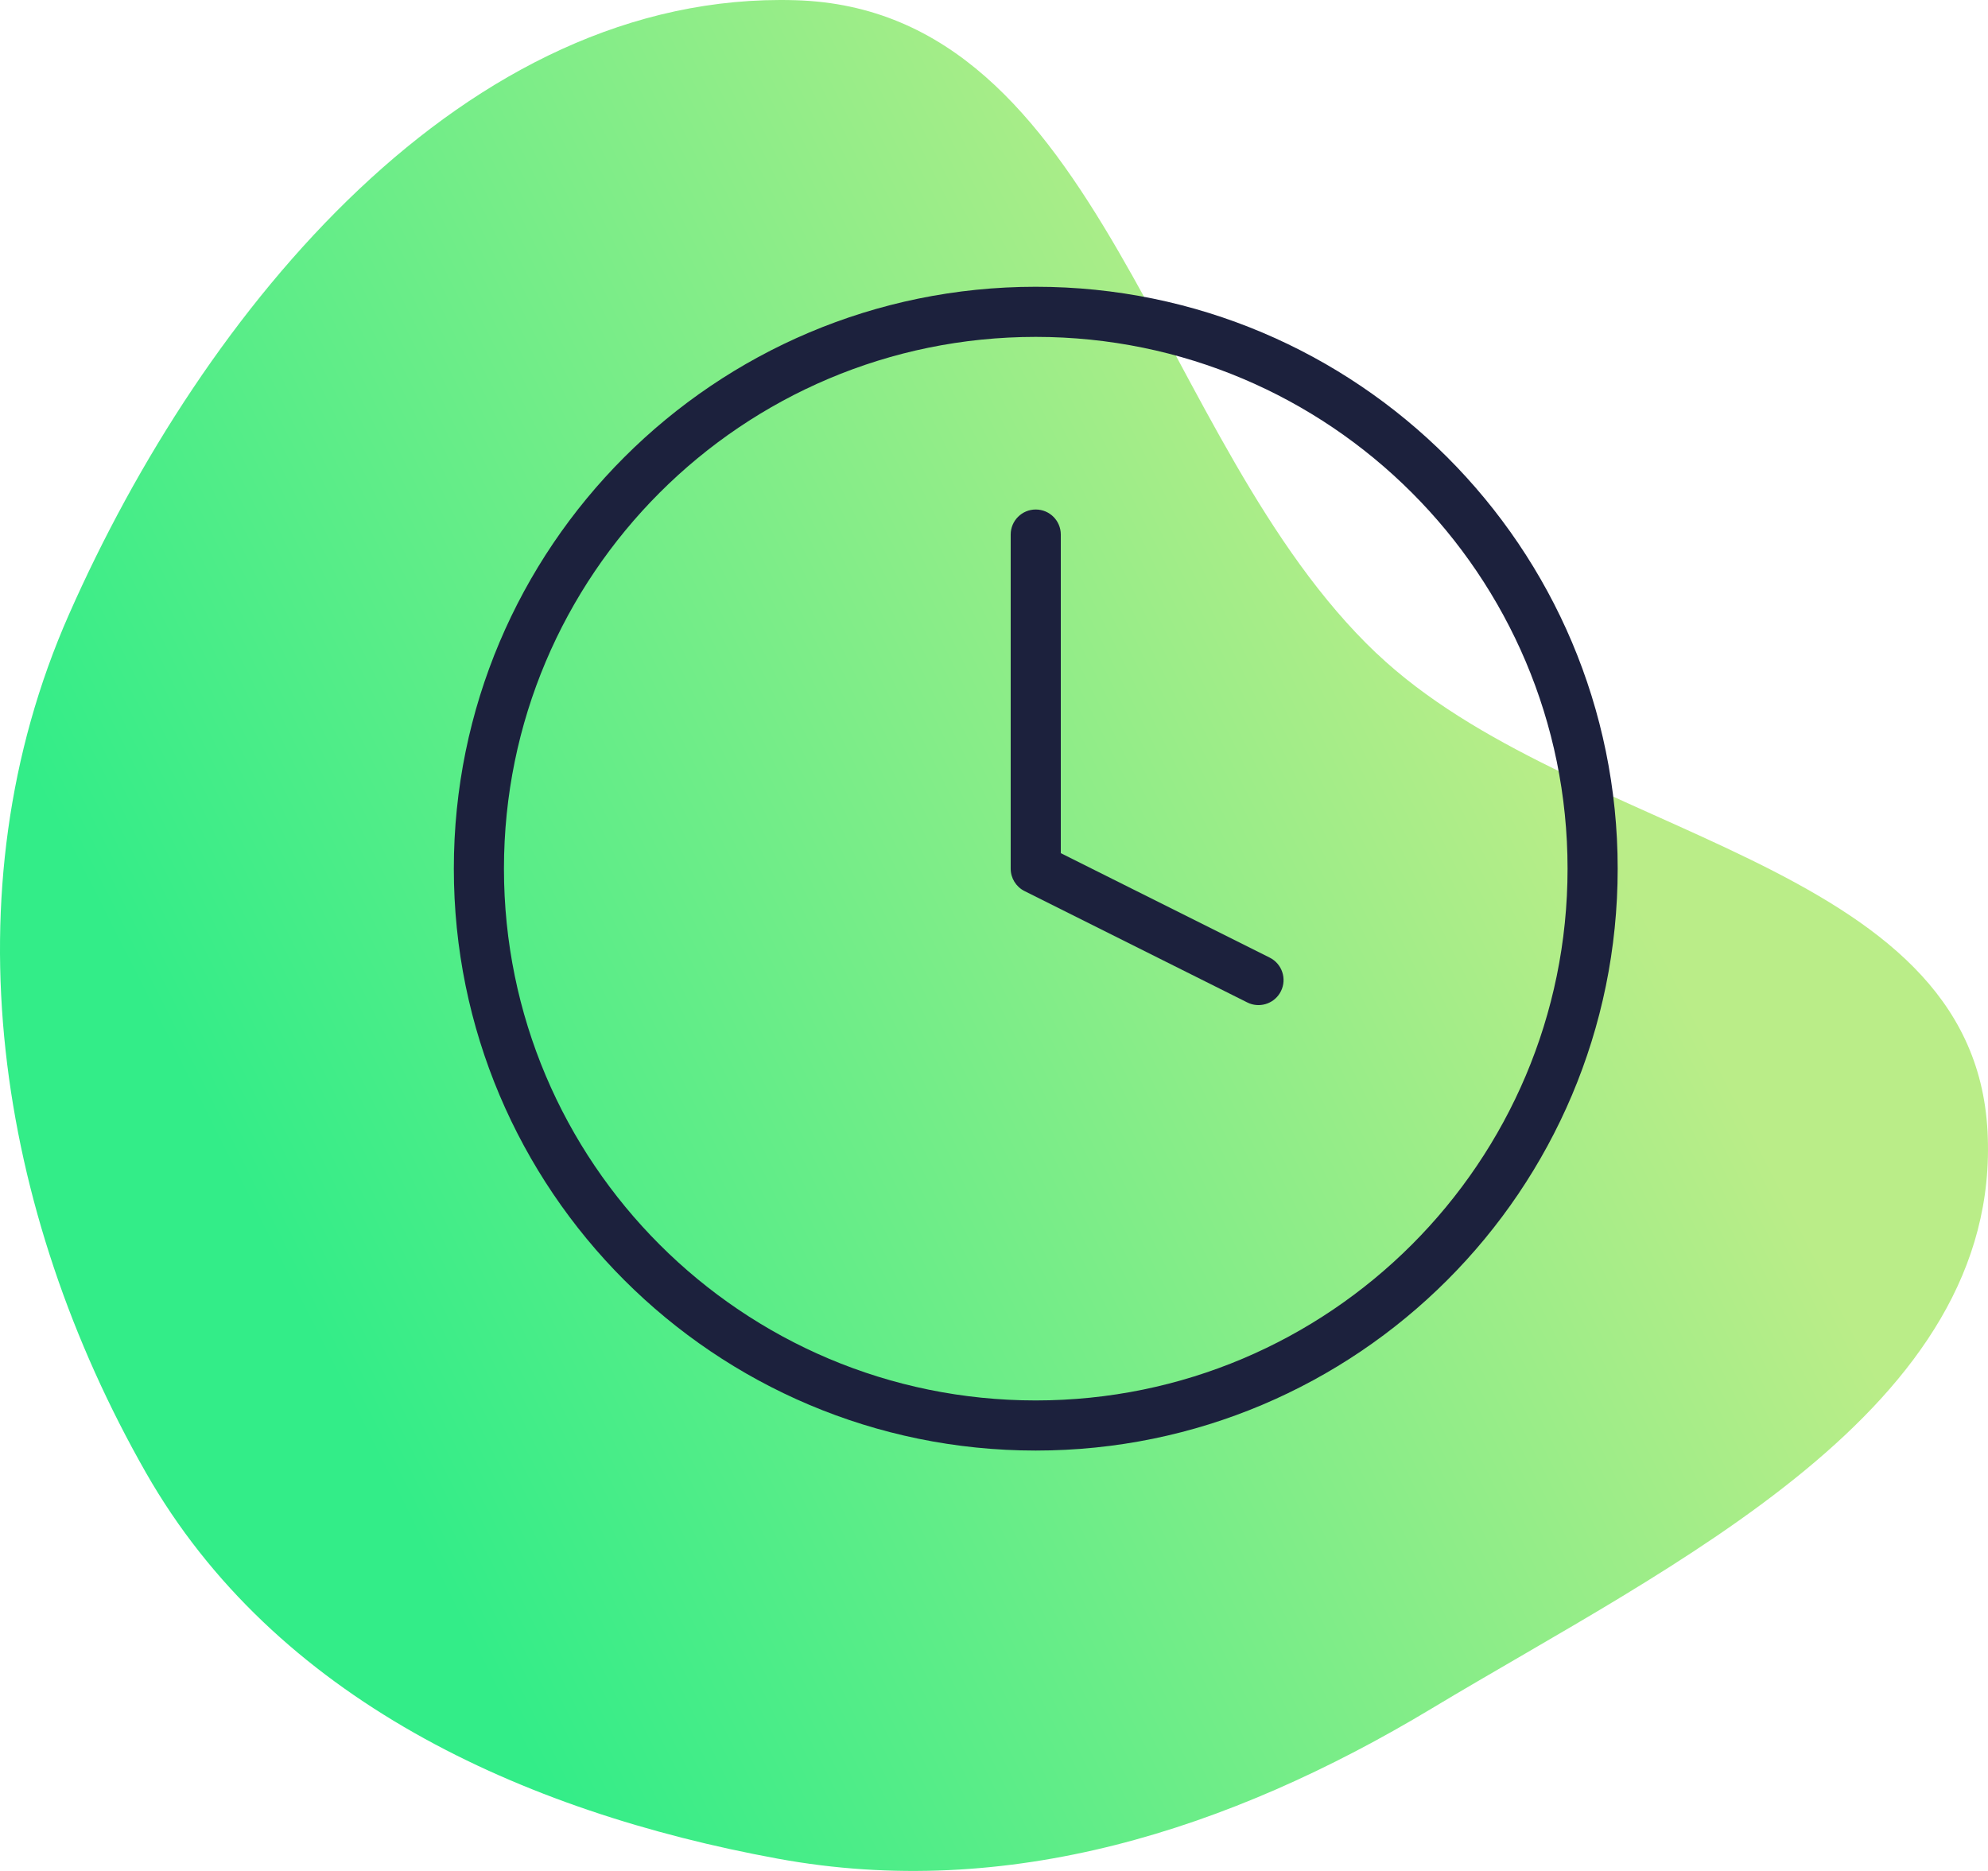
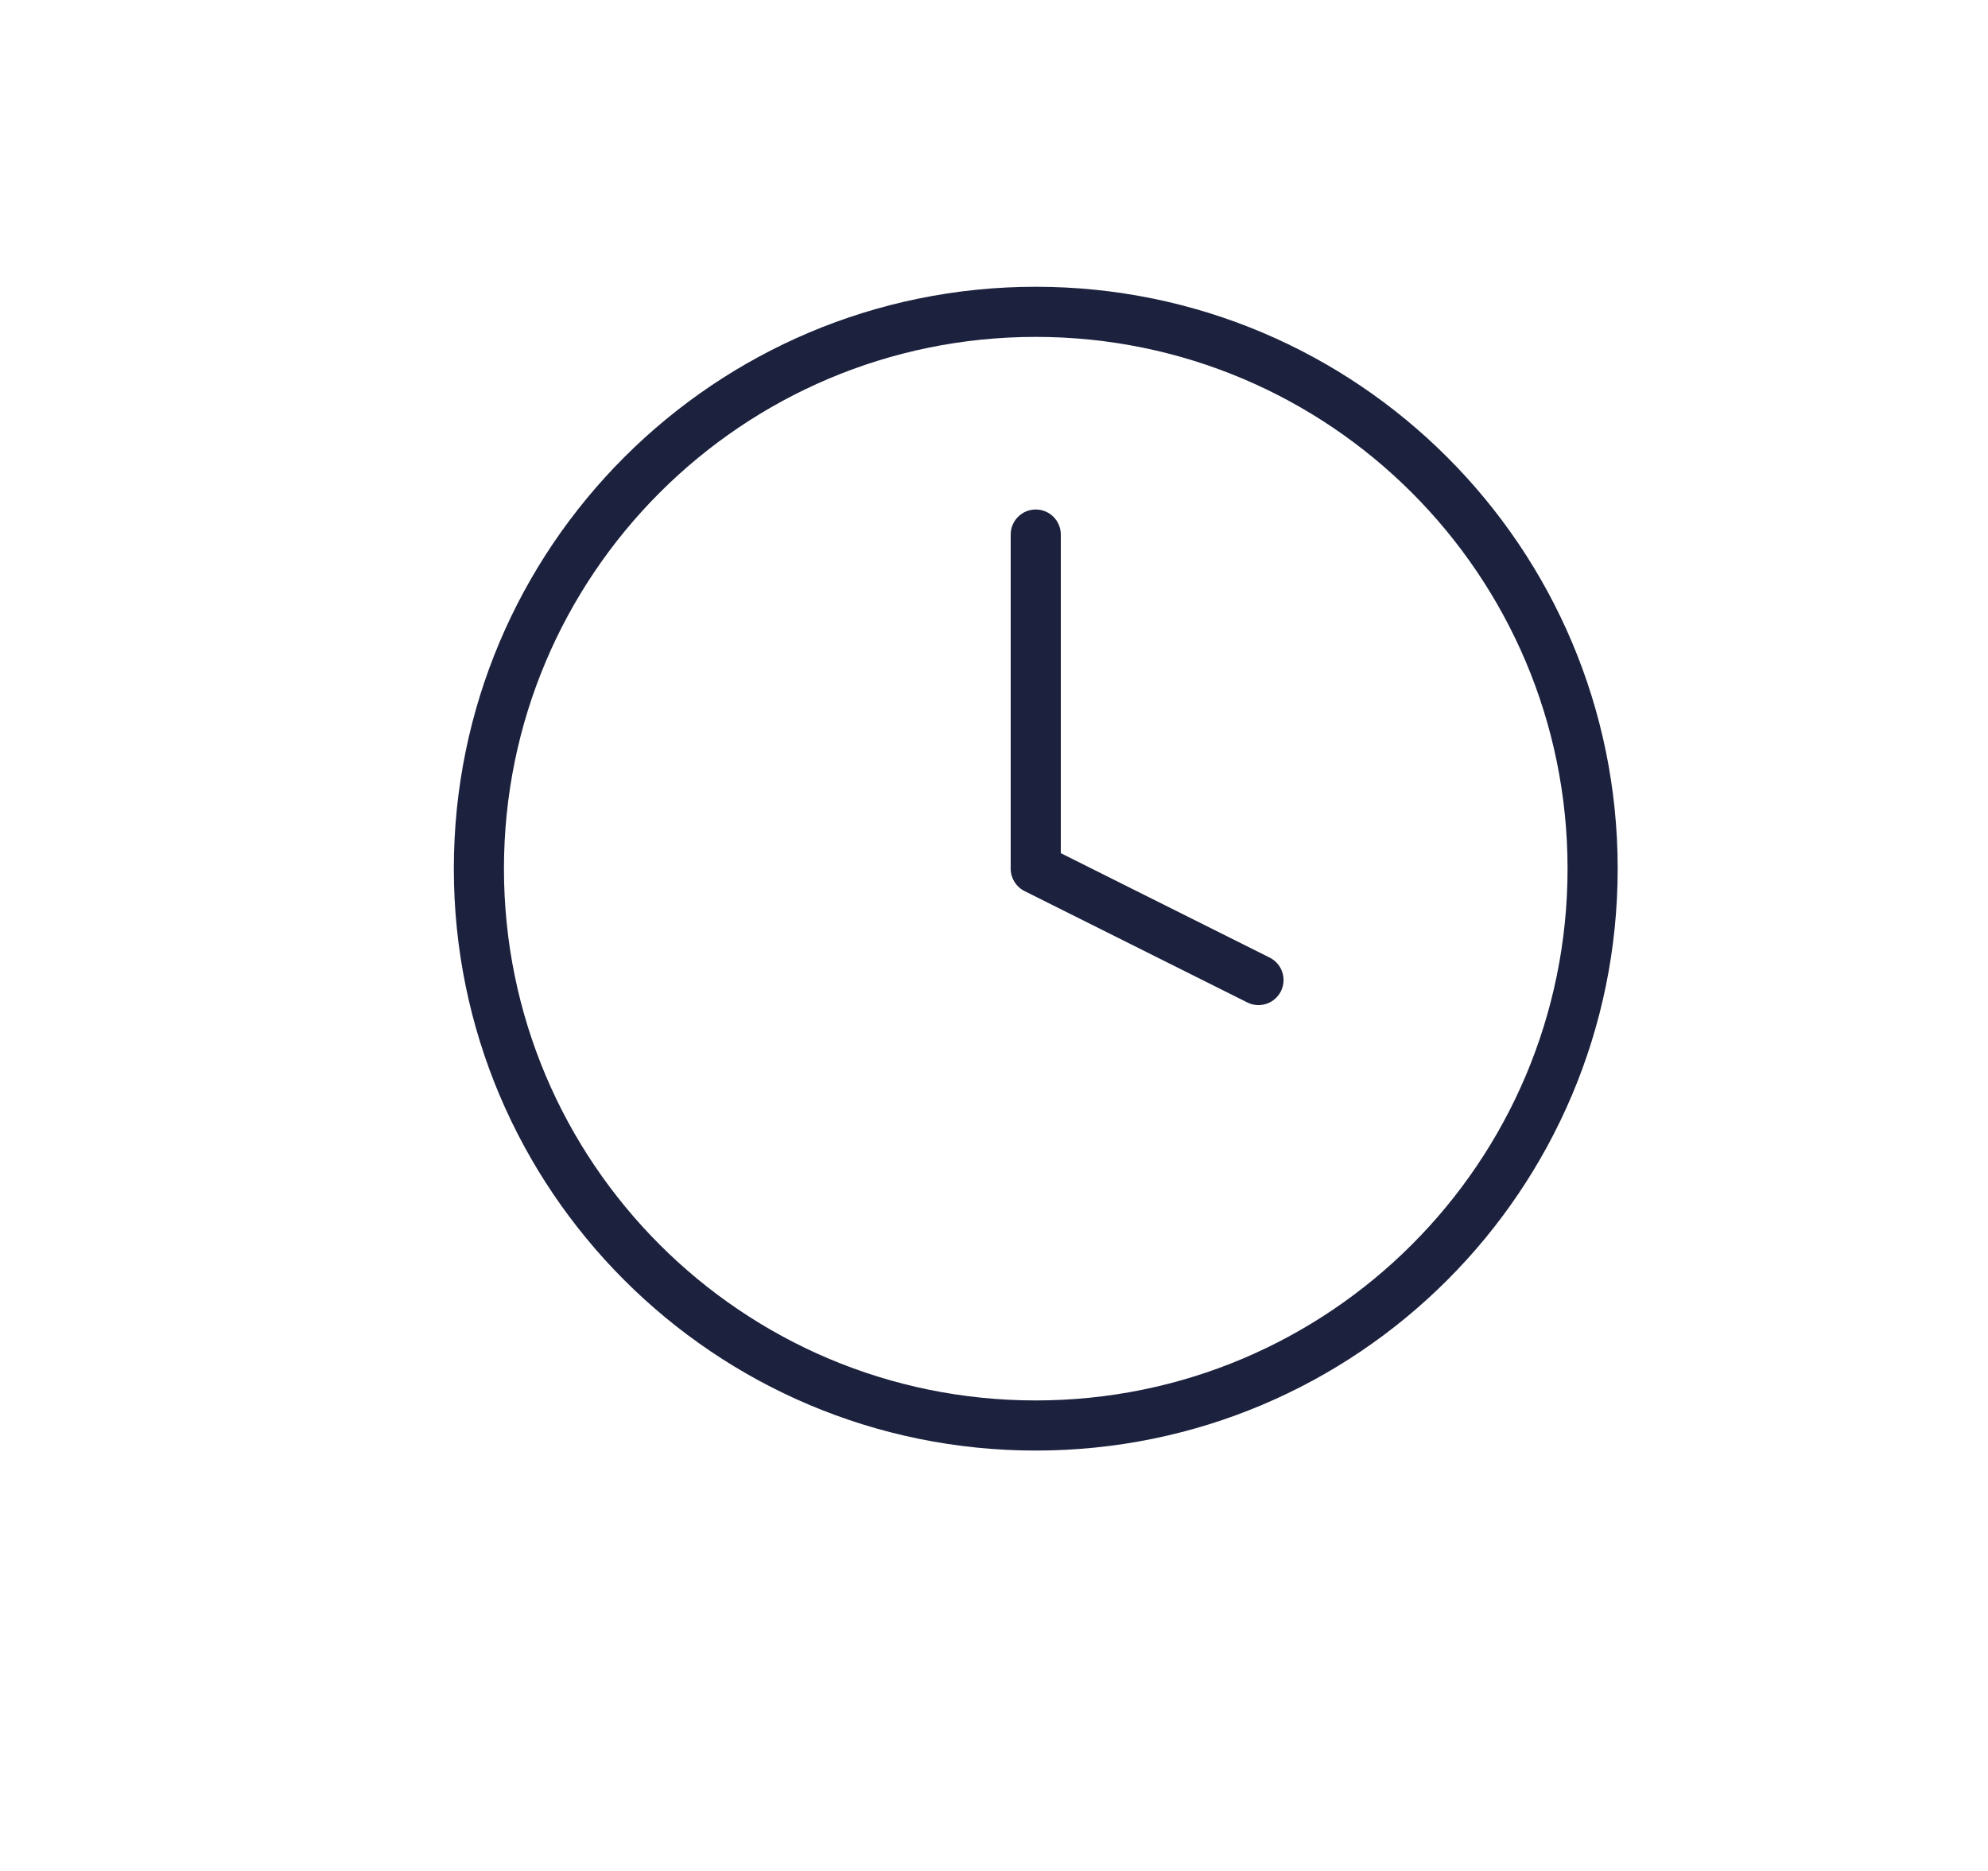
<svg xmlns="http://www.w3.org/2000/svg" width="119" height="112" viewBox="0 0 119 112" fill="none">
-   <path fill-rule="evenodd" clip-rule="evenodd" d="M82.391 39.107C69.085 26.479 66.084 0.559 47.618 0.013C27.871 -0.572 12.178 18.534 4.124 36.792C-3.238 53.47 -0.158 72.552 8.733 88.153C16.446 101.683 31.209 108.448 46.561 111.265C60.311 113.79 73.568 109.569 85.695 102.278C100.083 93.626 119.844 84.385 118.972 67.731C118.115 51.301 94.207 50.317 82.391 39.102V39.107Z" fill="url(#paint0_linear_1425_963)" />
  <path d="M60.499 32C60.499 31.172 61.171 30.5 61.999 30.5C62.828 30.5 63.499 31.172 63.499 32V51.073L76.003 57.325C76.744 57.696 77.045 58.597 76.674 59.338C76.327 60.033 75.513 60.34 74.802 60.071L74.662 60.009L61.328 53.342C60.82 53.088 60.499 52.569 60.499 52V32Z" fill="#1C213D" />
  <path d="M93.833 52C93.833 34.419 79.58 20.167 61.999 20.167C44.418 20.167 30.166 34.419 30.166 52C30.166 69.581 44.418 83.834 61.999 83.834C79.58 83.834 93.833 69.581 93.833 52ZM96.833 52C96.833 71.238 81.237 86.834 61.999 86.834C42.761 86.834 27.166 71.238 27.166 52C27.166 32.762 42.761 17.167 61.999 17.167C81.237 17.167 96.833 32.762 96.833 52Z" fill="#1C213D" />
  <defs>
    <linearGradient id="paint0_linear_1425_963" x1="82" y1="22" x2="8.323" y2="59.235" gradientUnits="userSpaceOnUse">
      <stop stop-color="#BAED88" />
      <stop offset="1" stop-color="#33ED88" />
    </linearGradient>
  </defs>
</svg>